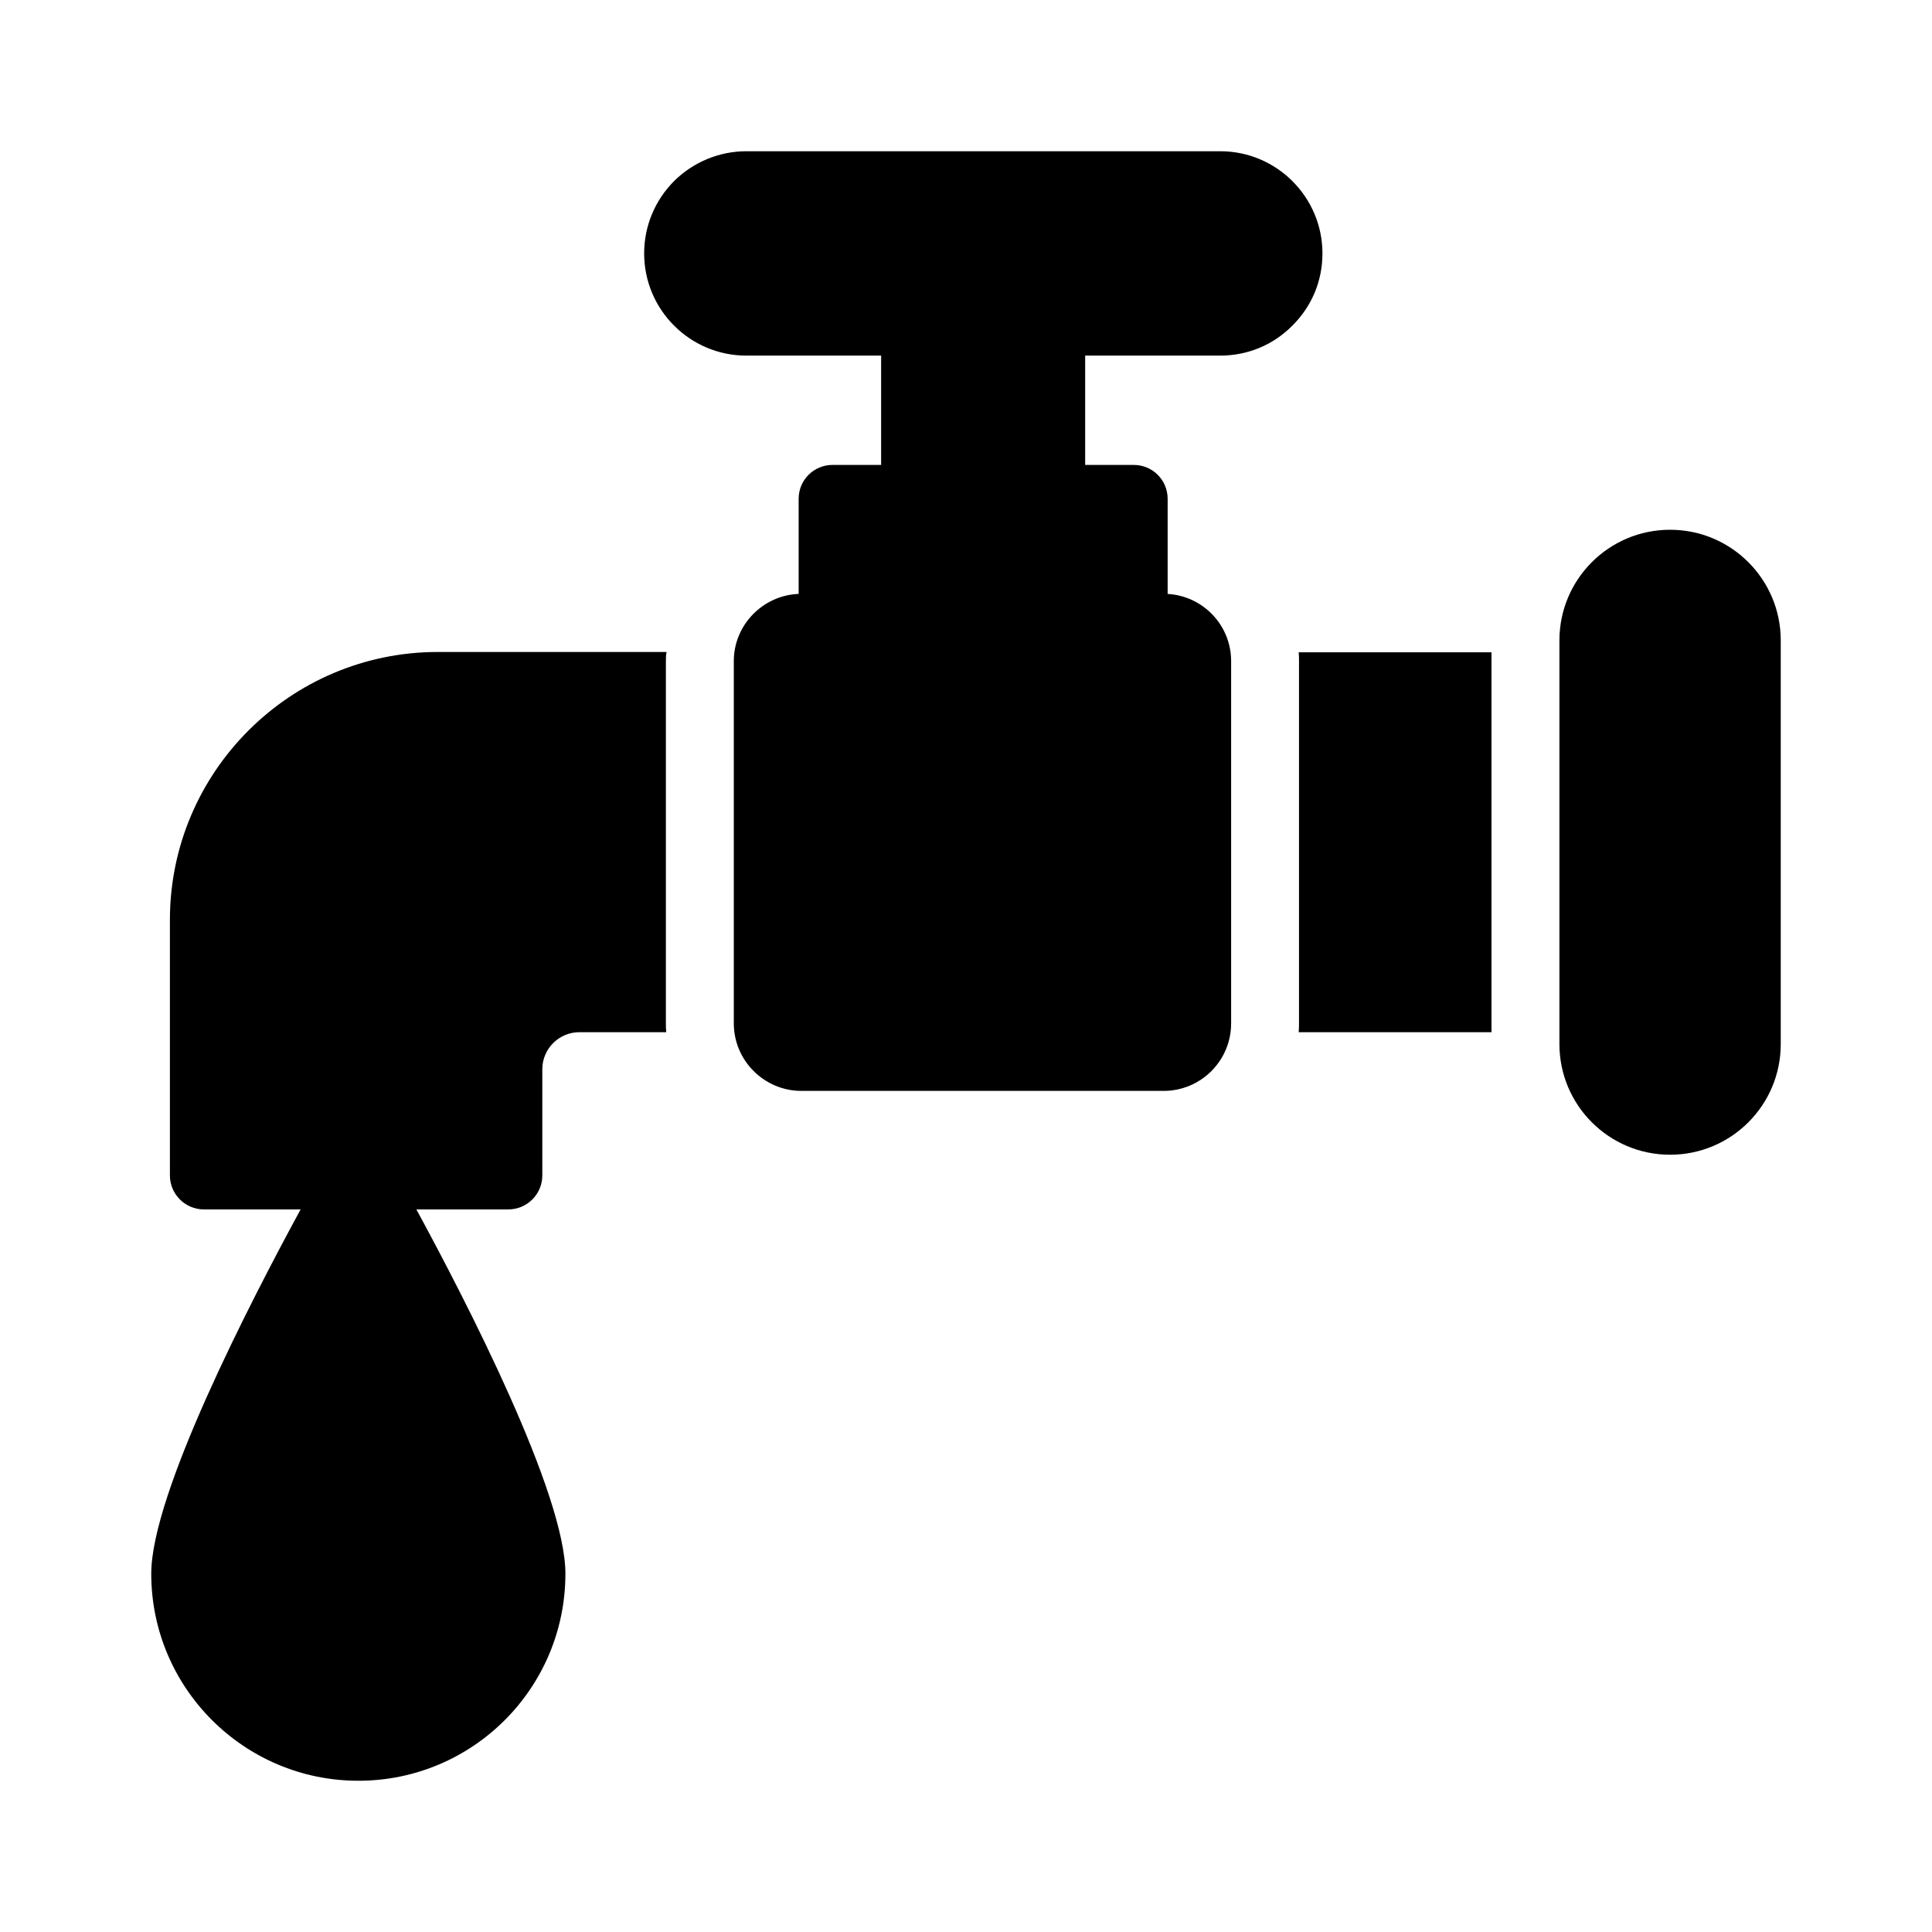
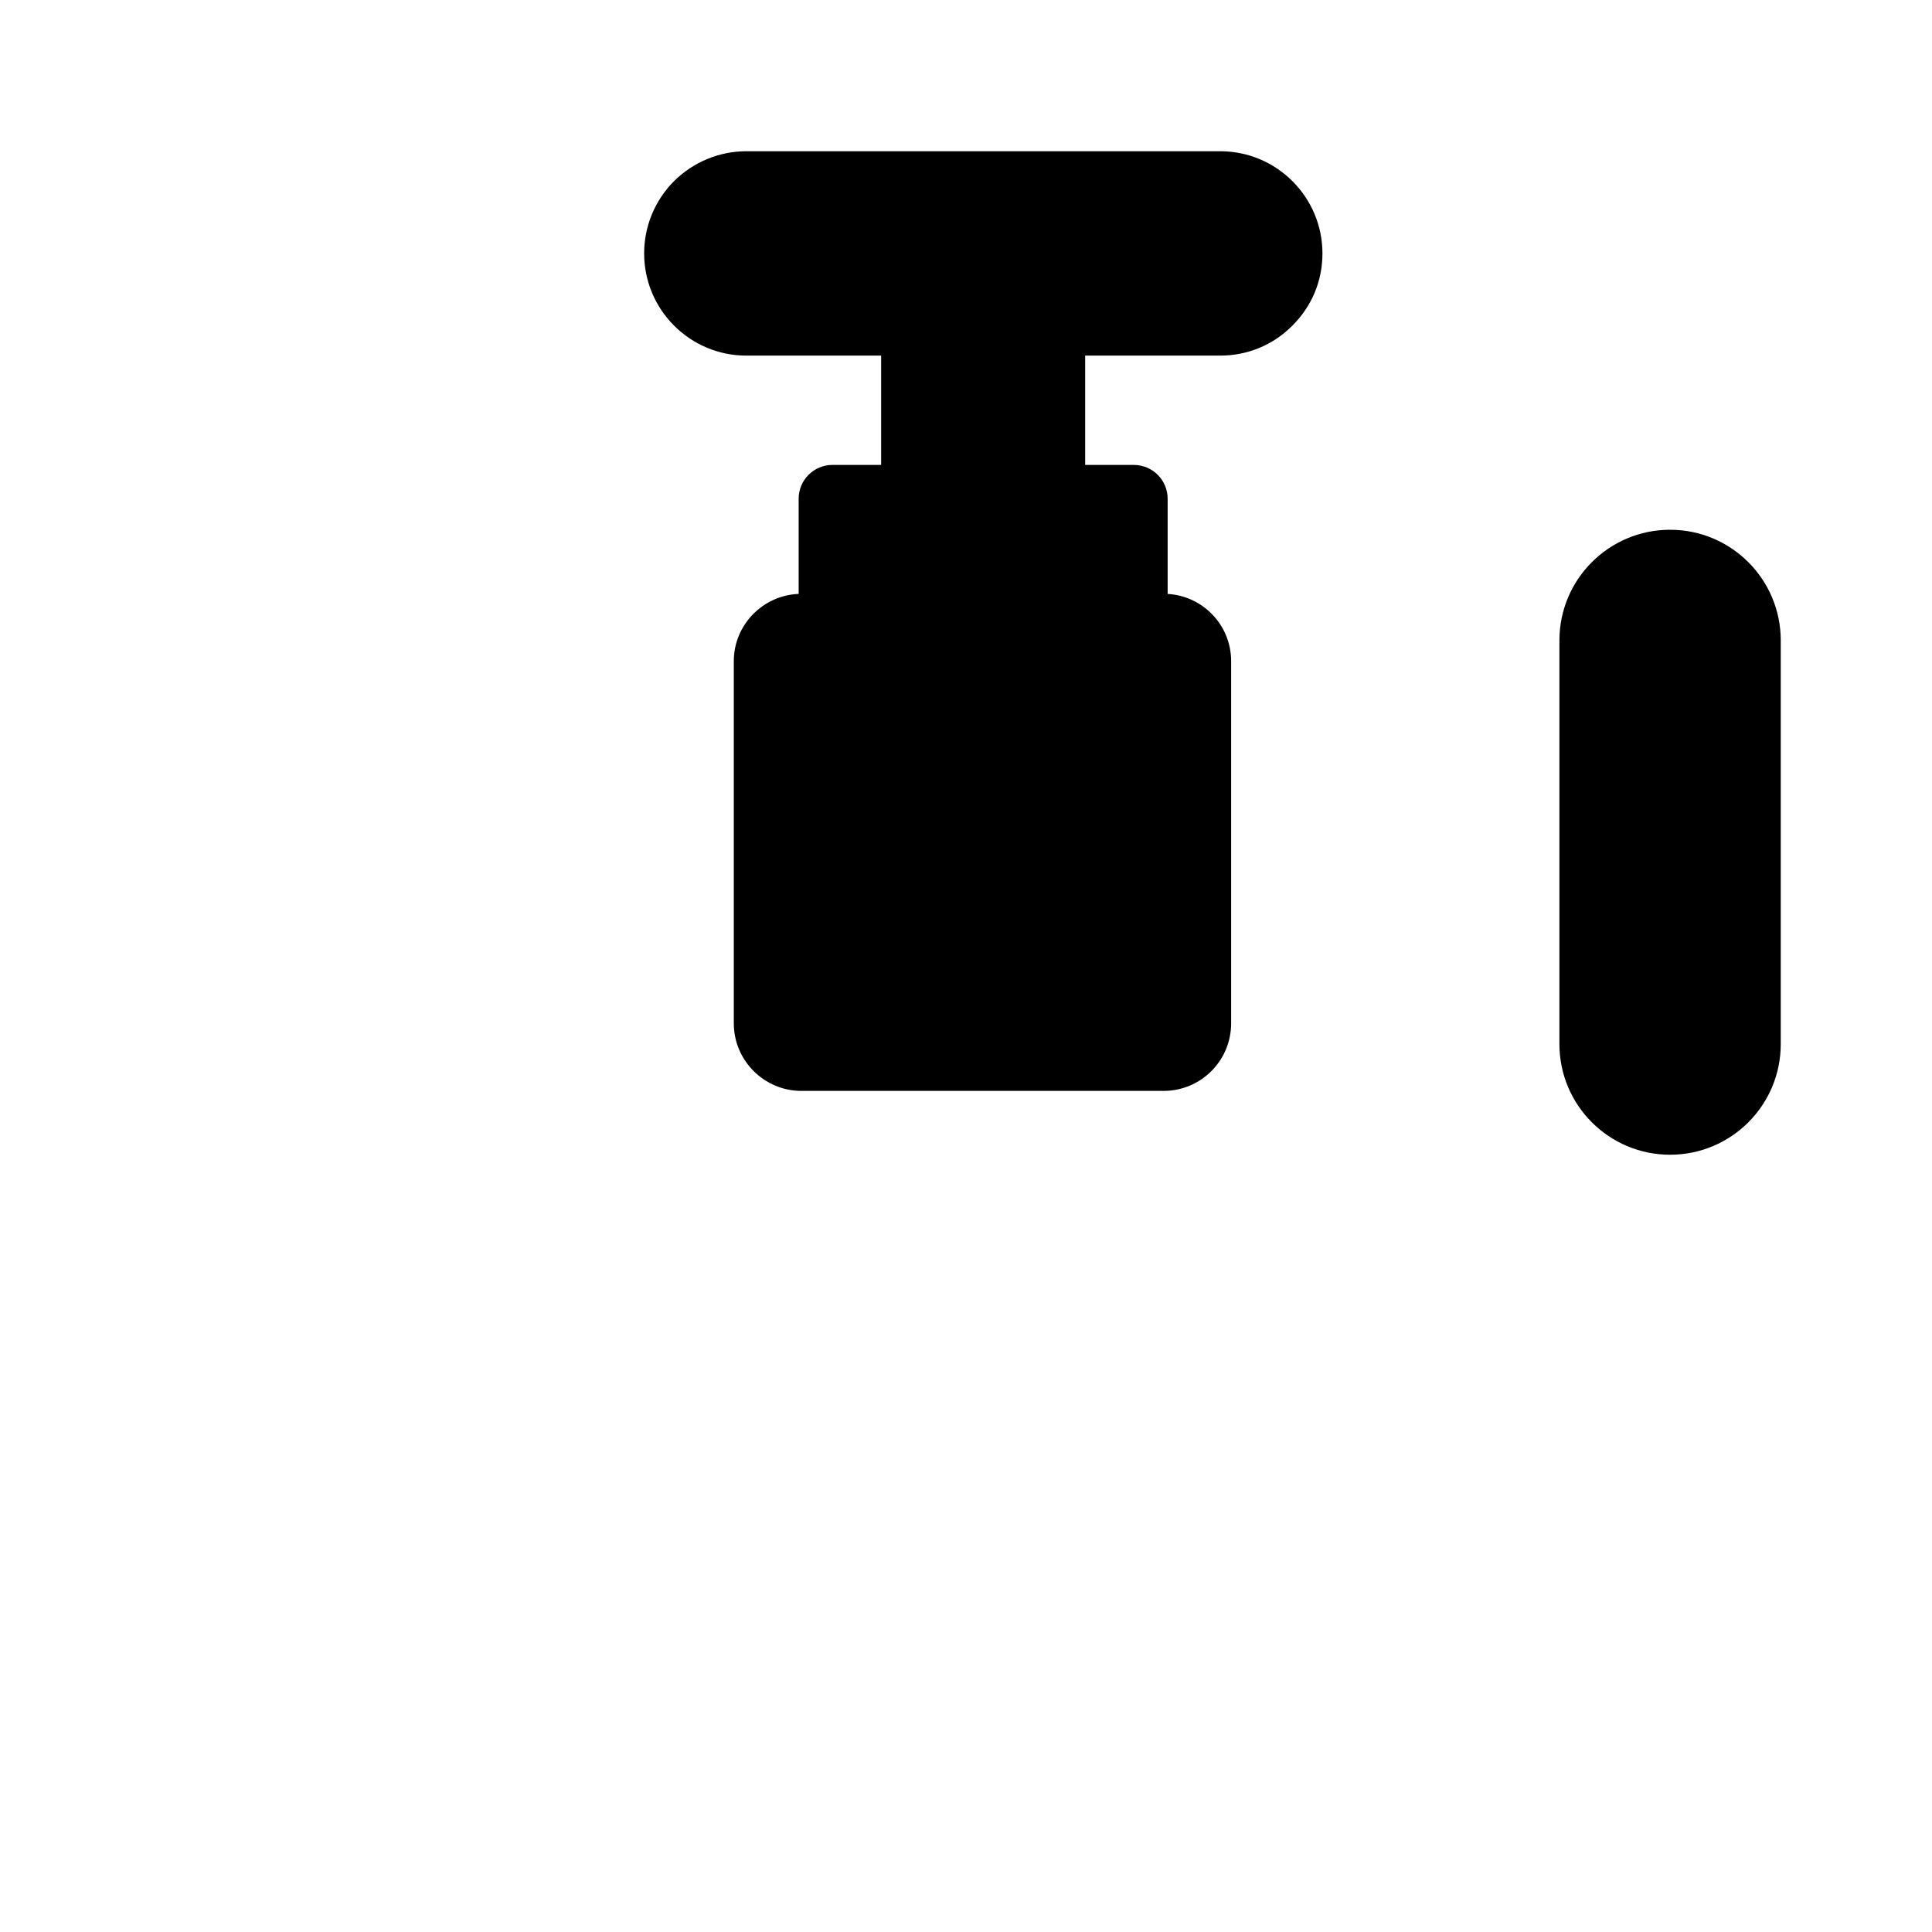
<svg xmlns="http://www.w3.org/2000/svg" fill="#000000" width="800px" height="800px" version="1.1" viewBox="144 144 512 512">
  <g>
-     <path d="m488.25 319.21v95.992c0 0.809 0 1.531-0.09 2.34h51.102v-100.67h-51.102c0.09 0.719 0.09 1.527 0.09 2.34z" />
    <path d="m586.59 284.39c-16.195 0-29.328 13.137-29.328 29.328v106.97c0 16.195 13.133 29.328 29.328 29.328 16.191 0.004 29.328-13.129 29.328-29.324v-106.97c0-16.195-13.137-29.332-29.328-29.332z" />
    <path d="m467.38 184.08h-125.59c-7.195 0-14.035 2.879-19.074 7.828-5.129 5.129-8.008 11.965-8.008 19.254 0 14.934 12.145 27.078 27.078 27.078l35.723-0.004v28.969h-12.863c-4.949 0-8.996 3.957-8.996 8.996v25.191c-9.445 0.359-17.184 8.188-17.184 17.812v95.992c0 9.898 8.098 17.902 17.902 17.902h95.992c9.898 0 17.902-8.008 17.902-17.902v-95.988c0-9.535-7.469-17.273-16.824-17.812v-25.191c0-5.039-4.047-8.996-8.996-8.996h-12.863v-28.969h35.809c7.195 0 13.945-2.789 18.984-7.828 5.215-5.129 8.09-11.875 8.09-19.254 0-14.934-12.145-27.078-27.078-27.078z" />
-     <path d="m238.96 615.92c30.32 0 54.879-24.559 54.879-54.879 0-21.141-26-71.703-39.496-96.535h24.379c4.949 0 8.996-4.047 8.996-8.996v-28.16c0-5.398 4.41-9.805 9.805-9.805h23.031c-0.09-0.809-0.09-1.527-0.09-2.34l0.004-95.992c0-0.809 0-1.621 0.18-2.43h-60.637c-39.137 0-70.984 31.848-70.984 70.984v67.746c0 4.949 4.047 8.996 8.996 8.996h25.641c-13.492 24.828-39.582 75.387-39.582 96.531 0 30.316 24.648 54.879 54.879 54.879z" />
  </g>
</svg>